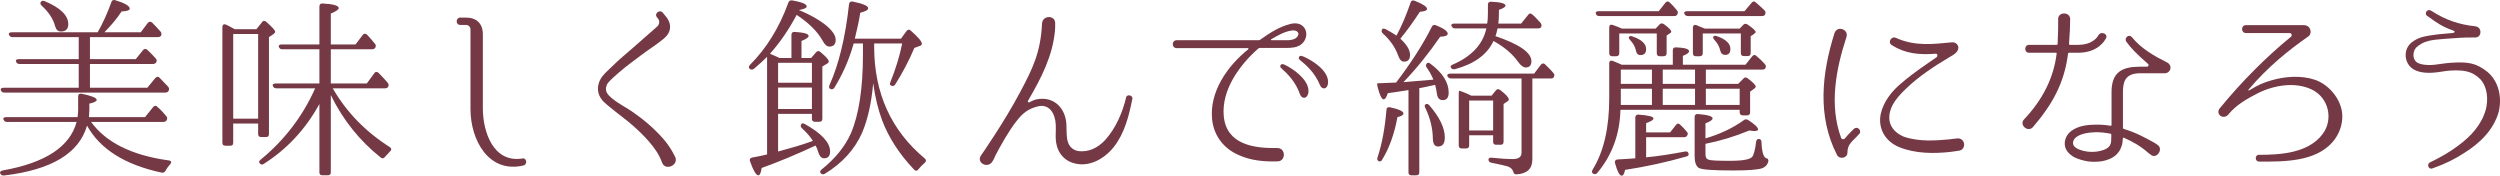
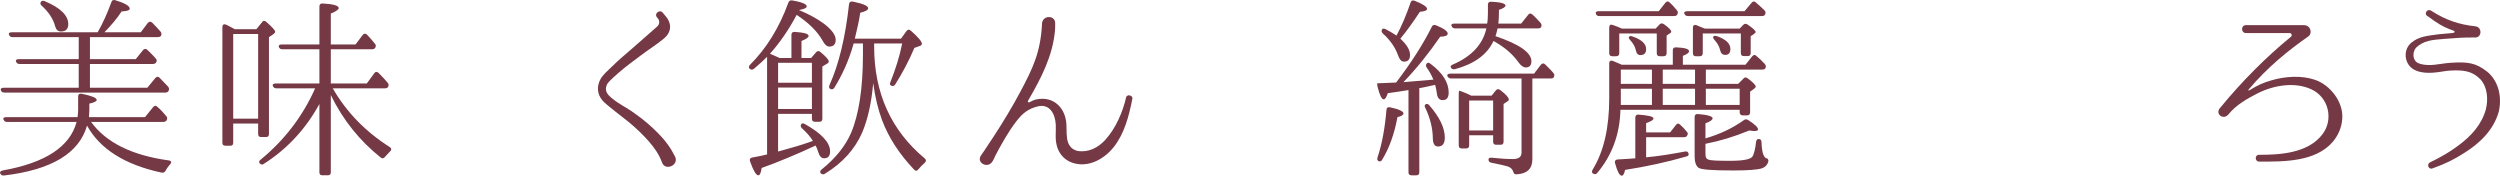
<svg xmlns="http://www.w3.org/2000/svg" id="_レイヤー_2" viewBox="0 0 388.06 27.27">
  <defs>
    <style>.cls-1{fill:#753945;stroke-width:0px;}</style>
  </defs>
  <g id="LP">
    <g id="_花茶タイム_飲み方">
      <path class="cls-1" d="m22.51,18.18l1.26-1.56c.21-.24.45-.27.66-.03.54.45.99.96,1.38,1.44.18.18.18.39.06.63-.12.18-.27.27-.54.27h-11.19c2.31,3.18,6.33,5.19,12.06,5.97.39.06.48.3.21.6-.27.3-.54.66-.72,1.02-.15.24-.33.33-.63.27-5.7-1.23-9.54-3.66-11.55-7.29-1.23,4.29-5.52,6.87-12.87,7.74-.27.03-.48-.06-.6-.3-.12-.21.03-.39.36-.48,6.63-1.17,10.47-3.69,11.49-7.53H1.09c-.27,0-.42-.12-.54-.36-.12-.24.06-.39.42-.39h11.07c.06-.42.09-.81.09-1.14v-2.07c0-.33.21-.48.54-.42,1.56.33,2.34.63,2.34.96,0,.21-.39.42-1.14.57v.96c0,.24-.03.63-.06,1.14h8.7Zm-7.35-13.17c.78-1.35,1.5-2.94,2.13-4.68.09-.3.3-.39.6-.3,1.5.45,2.25.9,2.25,1.32,0,.24-.42.39-1.26.42-.72,1.11-1.65,2.19-2.67,3.24h5.64l1.08-1.44c.21-.24.45-.27.69-.06.42.42.84.87,1.29,1.38.18.21.18.39.09.66-.09.12-.24.21-.51.21h-10.53v3.42h7.11l1.11-1.38c.18-.24.42-.27.66-.09.45.42.9.87,1.32,1.35.21.21.21.42.06.66-.12.15-.27.21-.51.21h-9.75v3.69h8.91l1.23-1.5c.21-.24.45-.27.66-.06.48.48.93.96,1.32,1.38.18.21.21.39.09.66-.09.18-.27.27-.51.27H.67c-.27,0-.45-.12-.54-.36-.09-.24.09-.39.45-.39h11.64v-3.69H3.04c-.3,0-.45-.12-.54-.36-.12-.24.06-.39.42-.39h9.3v-3.42H1.93c-.27,0-.42-.12-.54-.36-.09-.24.06-.39.42-.39h13.35ZM6.94.18c2.43,1.02,3.66,2.22,3.66,3.57,0,.75-.39,1.14-1.14,1.14-.45,0-.75-.27-.9-.81-.3-1.14-.99-2.19-2.07-3.18-.24-.21-.27-.39-.15-.6.12-.18.33-.24.6-.12Z" />
      <path class="cls-1" d="m36.44,4.53h3.36l.87-1.08c.18-.27.42-.27.66-.06.93.81,1.38,1.32,1.38,1.53,0,.12-.09.24-.24.36l-.72.48v15.03c0,.33-.15.48-.45.48h-.75c-.33,0-.48-.15-.48-.48v-1.62h-3.87v3c0,.3-.15.45-.45.45h-.75c-.33,0-.48-.15-.48-.45V4.2c0-.36.21-.51.54-.39.3.15.63.3.99.51l.39.21Zm-.24.75v13.14h3.87V5.28h-3.87Zm15.15,21.48c0,.3-.15.45-.48.45h-.81c-.33,0-.48-.15-.48-.45v-10.62c-2.13,3.9-5.04,7.02-8.64,9.3-.21.18-.45.12-.63-.09-.15-.18-.12-.36.15-.57,3.66-3,6.51-6.69,8.46-11.07h-6.03c-.27,0-.42-.12-.54-.36-.09-.24.09-.39.42-.39h6.81v-5.31h-5.76c-.27,0-.45-.12-.54-.39-.06-.21.09-.36.45-.36h5.85V.99c0-.3.18-.48.51-.45,1.65.09,2.49.33,2.49.72,0,.21-.42.51-1.23.84v4.8h3.84l1.11-1.47c.18-.24.42-.27.66-.06.36.39.78.84,1.23,1.41.18.18.18.39.06.63-.09.15-.27.24-.51.24h-6.39v5.31h5.58l1.17-1.59c.18-.27.42-.27.66-.06.6.6,1.05,1.11,1.41,1.53.18.21.21.42.06.66-.09.15-.24.21-.48.21h-8.1c2.13,3.69,5.07,6.72,8.85,9.12.3.21.3.42.06.66-.3.3-.54.57-.81.87-.18.24-.39.3-.66.09-3.27-2.61-5.85-5.82-7.74-9.69v12Z" />
-       <path class="cls-1" d="m81.28,25.68c-5.4,1.29-8.25-3.9-8.25-8.76V4.56c0-.36-.27-.66-.66-.69h-.93c-.75,0-.72-1.14,0-1.14h.87c1.68,0,2.64.93,2.64,2.61v11.49c0,3.63,1.62,8.49,6.12,7.77.69-.15.84.9.21,1.08Z" />
      <path class="cls-1" d="m102.77,25.23c-.51-1.35-1.17-2.25-2.07-3.3-.81-.93-1.89-1.98-3.12-3-3.39-2.64-3.75-2.97-4.08-3.36-.84-.99-.84-2.16-.36-3.15.45-.87,1.17-1.41,1.8-2.04,1.17-1.17,2.31-2.07,3.39-3.03l3.69-3.24c.36-.33.42-.9.09-1.26l-.12-.15c-.51-.57.39-1.29.87-.75l.42.51c1.08,1.23.93,2.55-.21,3.51-1.23,1.02-2.52,1.8-3.69,2.7-1.05.78-2.28,1.68-3.48,2.73-1.26,1.11-1.44,1.35-1.65,1.65-.3.63-.27,1.17.21,1.71.96,1.08,2.94,1.98,4.11,2.88,1.38.96,2.58,2.01,3.54,3,1.26,1.26,2.01,2.34,2.7,3.72.57,1.32-1.56,2.22-2.04.87Z" />
      <path class="cls-1" d="m119.07,8.82c-.57.57-1.26,1.2-2.04,1.86-.24.18-.45.18-.69-.03-.15-.18-.12-.39.09-.6,2.55-2.55,4.53-5.76,5.94-9.63.09-.3.3-.39.6-.36,1.5.27,2.25.57,2.25.93,0,.24-.39.42-1.2.57,1.68.69,3.03,1.47,4.05,2.25,1.08.87,1.65,1.65,1.65,2.37s-.36,1.05-.99,1.05c-.36,0-.72-.3-1.05-.93-.81-1.44-2.16-2.76-4.02-3.99-1.23,2.31-2.61,4.32-4.14,6.03.45.21.87.39,1.23.54l.27.12h1.83v-3.6c0-.3.18-.48.51-.45,1.44.09,2.16.3,2.16.63,0,.21-.36.48-1.11.78v2.64h1.5l.78-.9c.18-.21.42-.24.66-.03.87.72,1.29,1.2,1.29,1.44,0,.15-.06.27-.24.36l-.75.45v8.1c0,.33-.15.48-.45.48h-.69c-.33,0-.48-.15-.48-.48v-.75h-5.25v5.85c2.1-.57,3.72-1.05,4.89-1.47l.51-.18c-.36-.6-.93-1.26-1.71-1.98-.21-.21-.24-.42-.06-.66.09-.12.27-.12.54.03,2.61,1.47,3.9,2.88,3.9,4.23,0,.72-.3,1.08-.93,1.08-.42,0-.72-.33-.93-1.02-.09-.36-.24-.69-.39-.96-2.97,1.38-5.76,2.55-8.37,3.48-.12.75-.27,1.14-.51,1.14-.36,0-.78-.72-1.29-2.16-.12-.3,0-.54.33-.6l1.26-.24,1.05-.24v-15.15Zm1.71.93v3.09h5.25v-3.09h-5.25Zm0,7.17h5.25v-3.33h-5.25v3.33Zm14.91-10.17v.48c0,7.2,2.61,12.99,7.86,17.37.24.21.24.45,0,.66-.42.36-.72.69-.99,1.02-.21.27-.42.3-.66.06-2.31-2.43-3.96-4.98-4.98-7.68-.6-1.62-1.08-3.54-1.38-5.76-.27,3.15-.87,5.7-1.71,7.68-1.14,2.58-3.03,4.71-5.79,6.39-.24.15-.45.12-.66-.09-.12-.18-.09-.39.15-.57,2.13-1.71,3.66-3.6,4.56-5.64,1.23-2.88,1.86-6.96,1.86-12.27v-1.65h-1.44l-.06.21c-.69,2.4-1.68,4.62-2.94,6.66-.15.24-.36.3-.63.18-.21-.12-.24-.3-.12-.6,1.44-3.18,2.46-7.38,3.03-12.54.03-.33.24-.48.57-.42,1.59.33,2.4.66,2.4,1.05,0,.27-.42.48-1.23.69-.15,1.08-.45,2.43-.84,4.02h7.17l.84-1.17c.21-.27.45-.3.69-.06,1.14.99,1.71,1.68,1.71,2.04,0,.12-.09.24-.27.3l-.9.33c-.84,2.01-1.86,3.9-2.97,5.67-.15.24-.36.3-.63.18-.21-.09-.24-.27-.12-.54.81-2.04,1.44-4.02,1.83-6h-4.35Z" />
      <path class="cls-1" d="m172.88,22.83c-1.71,2.13-4.44,3.42-6.93,2.22-1.05-.54-1.65-1.47-1.89-2.37-.33-1.14-.12-2.25-.18-3.33-.09-1.77-1.02-3.24-2.73-2.85-1.56.36-2.46,1.11-3.42,2.37-1.23,1.59-2.37,3.66-3.24,5.31,0,0-.24.6-.45.9-.72,1.14-2.49.21-1.8-.9-.06.09,3.69-5.28,6.12-9.9,1.92-3.6,3.18-6.15,3.39-10.65.09-1.29,2.04-1.32,2.04-.03,0,.51,0,.78-.03,1.14-.36,3.93-2.1,7.32-4.2,10.92-.09.15.09.3.24.21.33-.18.69-.36,1.11-.45,2.76-.54,4.5,1.47,4.62,3.87.06,1.14-.03,2.07.27,2.85.27.75.84,1.14,1.47,1.29,1.71.27,3.18-.51,4.29-1.71,1.65-1.83,2.7-4.29,3.24-6.6.15-.6,1.14-.3.96.27-.54,2.7-1.23,5.34-2.88,7.44Z" />
-       <path class="cls-1" d="m202.01,6.87c-.69.54-1.62.57-2.34.57h-4.08c-.09,0-.21.03-.27.09-2.94,2.58-5.7,6.42-5.37,10.41.36,4.5,4.68,5.1,8.28,5.04,1.38-.06,1.41,2.07.06,2.07-2.07.06-4.14-.12-6.03-.99-2.31-.99-3.84-3-4.11-5.49-.45-4.26,2.31-8.28,5.61-10.92.06-.06.03-.18-.06-.18h-11.04c-.84,0-.81-1.23,0-1.23h12.75c.06,0,.12-.03.18-.06,1.47-1.05,3-2.04,4.71-2.46.69-.18,1.47-.12,1.95.36.84.81.6,2.1-.24,2.79Zm-1.53-2.13c-1.17.18-2.16.78-3.15,1.35-.09.03-.06.15.03.15h2.61c.42,0,.99-.15,1.23-.36.75-.66.18-1.29-.72-1.14Zm2.58,9.81c-.24.84-.99.81-1.26.12-.66-1.92-1.86-3.15-2.94-4.11-.3-.24-.06-.69.3-.6.57.12,4.44,2.31,3.9,4.59Zm3.06-1.5c-.15.87-.96.87-1.23.15-.78-1.86-2.01-3-3.12-3.9-.33-.24-.12-.69.24-.63.6.12,4.53,2.07,4.11,4.38Z" />
      <path class="cls-1" d="m222.26,4.14c.12-.27.36-.33.66-.21,1.2.48,1.8.93,1.8,1.29,0,.3-.39.45-1.17.48-1.71,2.49-3.6,4.86-5.7,7.05l4.65-.39c-.3-.72-.66-1.35-1.05-1.89-.15-.24-.15-.45.06-.66.12-.12.3-.09.54.09,1.89,1.41,2.82,2.91,2.82,4.47,0,.78-.3,1.17-.93,1.17-.51,0-.81-.33-.9-1.02-.06-.45-.15-.9-.27-1.35-1.08.24-1.89.42-2.46.51v13.08c0,.3-.15.45-.48.45h-.72c-.33,0-.48-.15-.48-.45v-12.78c-1.44.24-2.52.39-3.21.48-.21.63-.42.96-.63.96-.33,0-.63-.66-.96-1.95-.06-.33-.09-.54-.03-.54.3,0,1.26-.06,2.91-.12,2.31-3.03,4.17-5.91,5.55-8.67Zm-8.43,20.28c.69-2.07,1.14-4.5,1.38-7.35,0-.33.21-.48.54-.42,1.41.3,2.1.63,2.1.96,0,.24-.3.42-.93.57-.48,2.58-1.26,4.8-2.37,6.6-.15.27-.33.33-.54.24-.24-.12-.27-.3-.18-.6ZM218.96.39c.09-.3.3-.39.63-.27,1.29.51,1.92.93,1.92,1.26,0,.24-.36.39-1.11.45-.99,1.5-1.98,2.91-3.03,4.17.99.93,1.5,1.74,1.5,2.52,0,.69-.3,1.05-.93,1.05-.42,0-.69-.33-.93-.99-.45-1.26-1.26-2.4-2.37-3.39-.21-.21-.24-.42-.09-.66.09-.12.27-.12.54,0,.57.3,1.14.63,1.68.99.81-1.5,1.53-3.21,2.19-5.13Zm2.91,15.96c1.59,1.83,2.4,3.51,2.4,5.01,0,.93-.36,1.38-1.05,1.38-.54,0-.81-.45-.81-1.32-.03-1.56-.42-3.12-1.17-4.68-.15-.27-.12-.48.09-.57.18-.09.36-.03.54.18Zm15.99-4.17v12.54c0,1.47-.81,2.25-2.46,2.34-.3.03-.42-.12-.51-.42-.12-.39-.42-.66-.87-.81-.36-.12-1.2-.3-2.52-.57-.3-.06-.45-.21-.45-.51,0-.21.18-.3.51-.27,1.14.12,2.25.21,3.27.21.9,0,1.35-.33,1.35-.99v-11.52h-10.92c-.27,0-.45-.12-.57-.33-.12-.24.06-.42.42-.42h13.02l1.05-1.38c.21-.24.45-.27.66-.06.45.45.9.87,1.29,1.35.18.21.18.39.06.63-.06.15-.21.21-.48.21h-2.85Zm-.15-2.67c0,.63-.3.96-.87.96-.39,0-.78-.3-1.17-.84-.87-1.23-2.07-2.25-3.63-3.15l-.21-.12c-.99,2.13-3,3.57-6,4.38-.3.06-.48-.03-.63-.27-.09-.18.03-.33.3-.45,2.94-1.26,4.68-3.15,5.22-5.61h-4.86c-.27,0-.42-.12-.54-.36-.12-.24.06-.39.42-.39h5.1c.09-.45.12-.99.12-1.65V.72c0-.3.18-.48.51-.45,1.47.06,2.22.27,2.22.6,0,.21-.33.42-1.02.66v.48c0,.6-.03,1.14-.09,1.65h3.54l1.08-1.35c.18-.27.42-.27.66-.06.48.42.87.87,1.29,1.32.15.21.18.42.06.66-.09.12-.24.18-.51.18h-6.24c-.12.51-.21.93-.33,1.2,3.72,1.26,5.58,2.55,5.58,3.9Zm-6.18,5.34l.66-.81c.18-.24.42-.27.69-.06.87.66,1.32,1.17,1.32,1.44,0,.12-.03.21-.15.27l-.66.45v5.85c0,.33-.15.48-.45.48h-.69c-.33,0-.48-.15-.48-.48v-.99h-3.72v1.56c0,.33-.15.48-.48.48h-.69c-.3,0-.45-.15-.45-.48v-7.95c0-.36.06-.57.12-.54s.09.06.15.06l.54.21c.24.09.63.24,1.14.51h3.15Zm-3.48.75v4.65h3.72v-4.65h-3.72Z" />
      <path class="cls-1" d="m264.79,10.8v2.22h5.01l.81-.81c.21-.24.42-.24.66-.06.84.63,1.26,1.05,1.26,1.29,0,.09-.09.21-.24.33l-.63.45v3.21c0,.3-.15.48-.45.48h-.69c-.3,0-.48-.18-.48-.48v-.39h-18.51c-.09,3.78-1.29,7.05-3.6,9.81-.18.21-.42.24-.66.09-.18-.12-.21-.33-.06-.6,1.74-2.82,2.58-6.51,2.58-11.07v-5.43c0-.36.24-.51.54-.39.51.21.96.39,1.41.6h7.92v-2.25c0-.3.18-.48.51-.45,1.35.06,2.01.24,2.01.6,0,.24-.33.48-.96.72v1.38h9.72l1.05-1.32c.21-.24.45-.27.66-.03.45.36.87.78,1.29,1.23.18.21.21.42.09.66-.09.15-.24.21-.51.21h-8.73Zm-7.32-9.06l1.02-1.29c.21-.27.45-.3.69-.06.42.39.78.78,1.11,1.2.18.21.21.39.06.66-.09.18-.24.24-.51.24h-11.61c-.27,0-.45-.12-.51-.36-.09-.24.06-.39.42-.39h9.33Zm-.48,2.7l.6-.63c.18-.21.42-.24.69-.06.75.54,1.14.93,1.14,1.17,0,.09-.03.12-.15.21l-.57.39v2.73c0,.33-.18.48-.48.48h-.57c-.33,0-.48-.15-.48-.48v-3.06h-5.82v3.06c0,.33-.18.48-.48.48h-.6c-.3,0-.48-.15-.48-.48v-3.99c0-.36.21-.51.54-.39.39.12.87.33,1.44.57h5.22Zm-1.47,16.86v3.12c1.95-.18,3.96-.51,6.03-.9.33-.06.51.06.57.36.03.21-.09.36-.39.42-3.03.87-6.18,1.56-9.48,2.07-.12.6-.3.9-.51.9-.36,0-.69-.66-1.05-1.95-.09-.33.09-.54.39-.57,1.17-.06,2.1-.12,2.76-.18v-6.33c0-.3.18-.48.51-.45,1.53.12,2.31.3,2.31.6,0,.21-.36.45-1.14.72v1.44h3.72l.9-1.14c.18-.27.42-.3.66-.06.36.33.72.69,1.02,1.08.21.21.21.39.06.63-.12.18-.27.24-.51.24h-5.85Zm.9-10.5h-4.83v2.22h4.83v-2.22Zm0,5.49v-2.52h-4.83v2.52h4.83Zm-3-10.62c1.41.48,2.1,1.14,2.1,1.95,0,.63-.3.93-.9.93-.36,0-.6-.24-.69-.72-.12-.57-.42-1.11-.9-1.62-.18-.21-.27-.36-.15-.51.09-.12.27-.15.54-.03Zm4.68,5.13v2.22h5.01v-2.22h-5.01Zm5.01,5.49v-2.52h-5.01v2.52h5.01Zm7.68-14.55l1.11-1.32c.21-.24.42-.27.66-.03.54.45.99.9,1.35,1.23.18.21.18.42.06.66-.09.15-.24.21-.51.21h-11.46c-.27,0-.45-.12-.54-.36-.12-.21.06-.39.42-.39h8.91Zm-6.15,2.7h5.4l.54-.57c.21-.21.42-.24.69-.06.84.57,1.26.96,1.26,1.2,0,0-.21.24-.39.36l-.39.24v2.61c0,.33-.15.48-.45.48h-.63c-.3,0-.45-.15-.45-.48v-3.03h-5.91v3.06c0,.33-.18.48-.48.48h-.6c-.3,0-.45-.15-.45-.48v-3.96c0-.36.21-.48.54-.39.42.18.81.36,1.17.48l.15.06Zm.09,17.04c2.25-.66,4.23-1.59,5.94-2.82.21-.18.45-.18.69-.03,1.02.66,1.53,1.14,1.53,1.44,0,.18-.18.27-.57.27-.18,0-.45-.03-.78-.09-2.25.93-4.5,1.62-6.81,2.07v1.59c0,.51.15.78.48.87.39.15,1.53.18,3.39.18,2.07,0,3.24-.24,3.48-.75.21-.42.39-1.14.51-2.22.06-.33.24-.48.57-.39.18.06.27.24.27.51.06,1.68.39,2.49.9,2.49,0,0,.24.18.15.51-.15.51-.48.84-.99,1.02-.69.21-2.13.33-4.44.33-3.15,0-4.95-.12-5.4-.42-.39-.3-.6-.87-.6-1.8v-6.09c0-.3.18-.48.51-.45,1.53.12,2.28.36,2.28.66,0,.24-.36.51-1.11.78v2.34Zm5.31-5.19v-2.52h-5.25v2.52h5.25Zm-3.54-10.68c1.38.48,2.1,1.14,2.1,1.98,0,.63-.27.93-.81.93-.42,0-.66-.24-.78-.72-.12-.57-.42-1.11-.9-1.62-.18-.21-.24-.36-.15-.51.09-.12.27-.15.54-.06Z" />
-       <path class="cls-1" d="m287.73,20.04c.63-.6,1.38.33.81.81l-.36.39c-.96.93-1.41,1.38-1.41,2.43,0,.9-1.23,1.11-1.62.39-3.09-6.03-2.37-12.66-.39-18.93.42-1.2,2.22-.6,1.86.6-1.65,5.01-2.7,10.59-.84,15.66.09.27.42.3.6.09.27-.36.6-.69.99-1.08l.36-.36Zm16.29,3.36c-.45.06-1.26.18-1.26.18-2.52.27-5.4.3-7.98-.75-2.28-.96-3.27-3-2.85-5.13.42-1.95,1.83-3.69,3.3-4.86,1.95-1.68,3.72-2.79,5.37-3.96.21-.15.15-.57-.12-.54-2.61.21-4.8-.03-6.84-1.35-.66-.39-.09-1.44.66-1.11,2.97,1.35,5.79.96,8.67.69.54-.06.99.33,1.02.81,0,.81-.96,1.23-1.5,1.56-2.37,1.41-4.65,2.94-6.54,4.74-1.29,1.23-2.52,2.58-2.67,4.23-.15,1.65.84,2.7,2.22,3.3,2.43.84,5.04.6,7.11.42,0,0,.78-.12,1.26-.15,1.26-.03,1.38,1.8.15,1.92Z" />
-       <path class="cls-1" d="m321.16,8.19c-.09,0-.15.06-.15.12-.57,4.56-2.4,7.86-5.46,11.43-.81.87-2.19-.39-1.35-1.23,2.82-2.97,4.59-6.42,5.04-10.2.03-.06-.03-.12-.09-.12h-4.2c-.81,0-.75-1.23,0-1.23h4.29c.09,0,.15-.06.15-.12.09-1.71.09-2.91.09-3.78-.12-1.29,1.92-1.29,1.86-.03,0,.9-.06,2.22-.18,3.81,0,.06.06.12.12.12h1.26c2.43,0,3.12-1.38,3.15-1.44.42-.81,1.71-.21,1.14.54-.06.09-1.05,2.13-4.29,2.13h-1.38Zm15.69,2.64c-.12.27-.33.42-.57.51-.12.03-.18.03-.27.03h-3.78c-2.16,0-2.7,1.08-2.7,2.91v5.58c0,.06.06.12.12.15,1.83.54,3.33,1.35,4.83,2.19,0,0,.24.18.39.27,1.02.63-.09,2.25-.96,1.59-.24-.15-.48-.36-.48-.36-1.23-1.08-2.49-1.77-3.81-2.34-.03-.03-.09,0-.09.06-.03.09,0,.18-.03.27-.03.39-.06.75-.27,1.23-.15.45-.45.81-.75,1.11-.66.6-1.44.84-2.16.99-.72.12-1.53.12-2.22.03-.72-.12-1.41-.3-2.1-.63-.81-.45-1.44-1.11-1.5-1.98-.06-.87.39-1.68,1.08-2.16,1.08-.78,2.55-.93,3.75-.93.81-.03,1.59.06,2.31.18.06,0,.12-.06.12-.12v-5.13c0-3.12,1.68-3.93,4.44-3.93h1.05c.24,0,.36-.3.15-.45-1.86-1.62-2.7-2.52-3.36-3.45-.36-.57.42-1.23.87-.69,1.47,1.8,3.48,2.94,5.46,3.93.45.21.66.72.48,1.14Zm-9.12,10.08c0-.06-.06-.15-.12-.15-.72-.15-1.47-.24-2.25-.24-1.05.03-2.28.18-3.06.75-.33.24-.57.63-.51,1.05.03.3.33.63.84.84.96.42,2.28.54,3.36.27.66-.15,1.47-.45,1.65-1.17.06-.21.09-.54.09-1.35Z" />
      <path class="cls-1" d="m363.57,18.48c-.09,1.35-.66,2.58-1.47,3.54-2.67,3.09-7.53,3.09-11.46,3.06-.66-.03-.66-1.05,0-1.05,3.21,0,7.65-.21,9.9-3.24,1.68-2.25.96-5.67-1.77-6.93-2.52-1.17-5.76-.66-8.28.6-1.65.84-3.36,1.8-4.56,3.27-.81,1.02-2.22-.09-1.26-1.05,3.3-4.02,7.08-7.83,10.98-11.01.18-.21.03-.54-.24-.54h-6.78c-.81,0-.81-1.23,0-1.23h8.85c.3,0,.6.03.87.27.36.36.45.99.06,1.41-3.18,2.22-6.39,4.8-9.39,8.34-.09.06.03.15.09.12,1.44-.87,2.19-1.2,3.54-1.59,2.1-.6,4.59-.78,6.69-.06,2.34.78,4.47,3.45,4.23,6.09Z" />
      <path class="cls-1" d="m382.43,23.79c-1.44.93-2.88,1.65-4.83,2.34-.6.27-.96-.6-.45-.9,1.86-.9,3.21-1.71,4.44-2.64,2.01-1.47,3.66-3.3,4.29-5.67.36-1.53.24-3.36-.84-4.59-1.32-1.35-2.7-1.47-4.62-1.38-.78.03-1.62.24-2.4.3-1.35.15-2.94.03-3.81-.81-1.08-1.02-1.08-2.88.12-3.84,1.14-.93,2.43-1.05,4.29-1.29.51-.06,1.17-.12,2.01-.18.45-.03.54-.27.09-.42-1.5-.51-2.55-1.2-3.78-2.13-.84-.36-.18-1.38.51-.87,2.25,1.44,4.29,2.1,6.75,2.37,1.14.09,1.08,1.83-.06,1.74-1.56-.03-3.06.09-4.62.21-2.04.15-3.33.27-4.5,1.38-.51.63-.54,1.62,0,2.16.39.39,1.53.63,2.88.48.69-.06,1.56-.24,2.46-.3,2.67-.18,3.96-.03,5.79,1.44,1.8,1.56,2.22,4.05,1.71,6.18-.81,2.82-2.94,4.89-5.43,6.42Z" />
    </g>
  </g>
</svg>